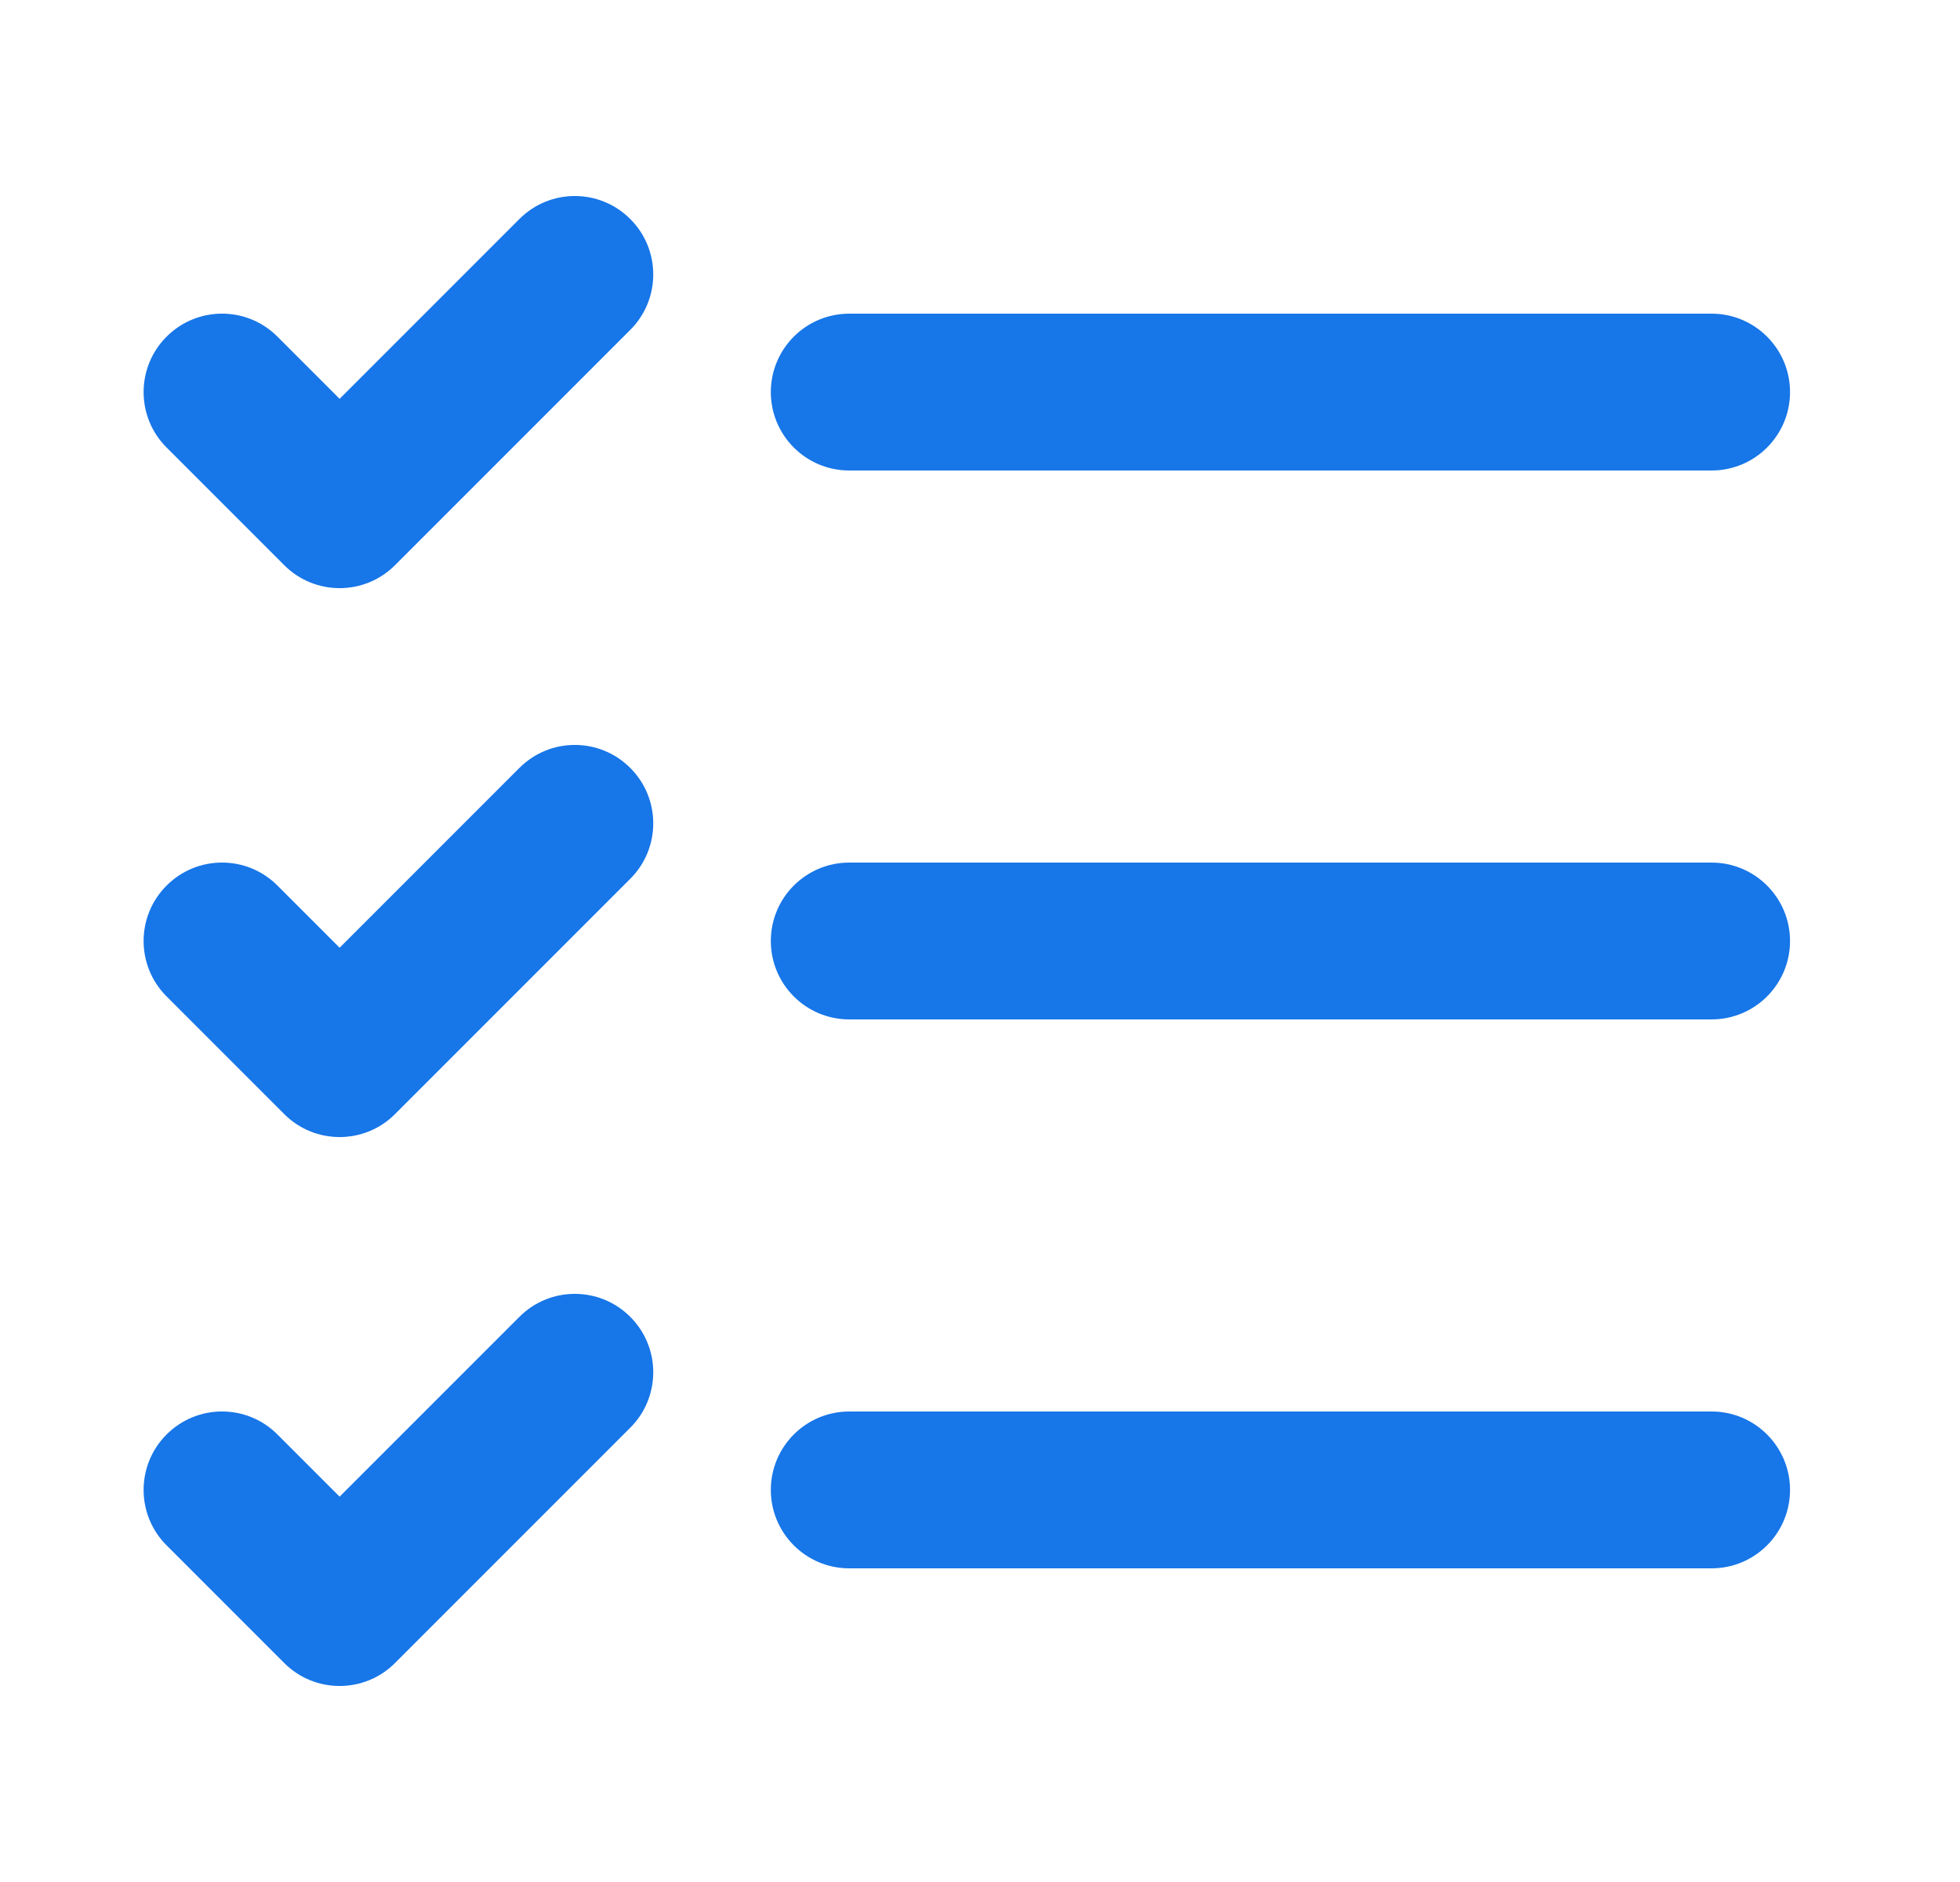
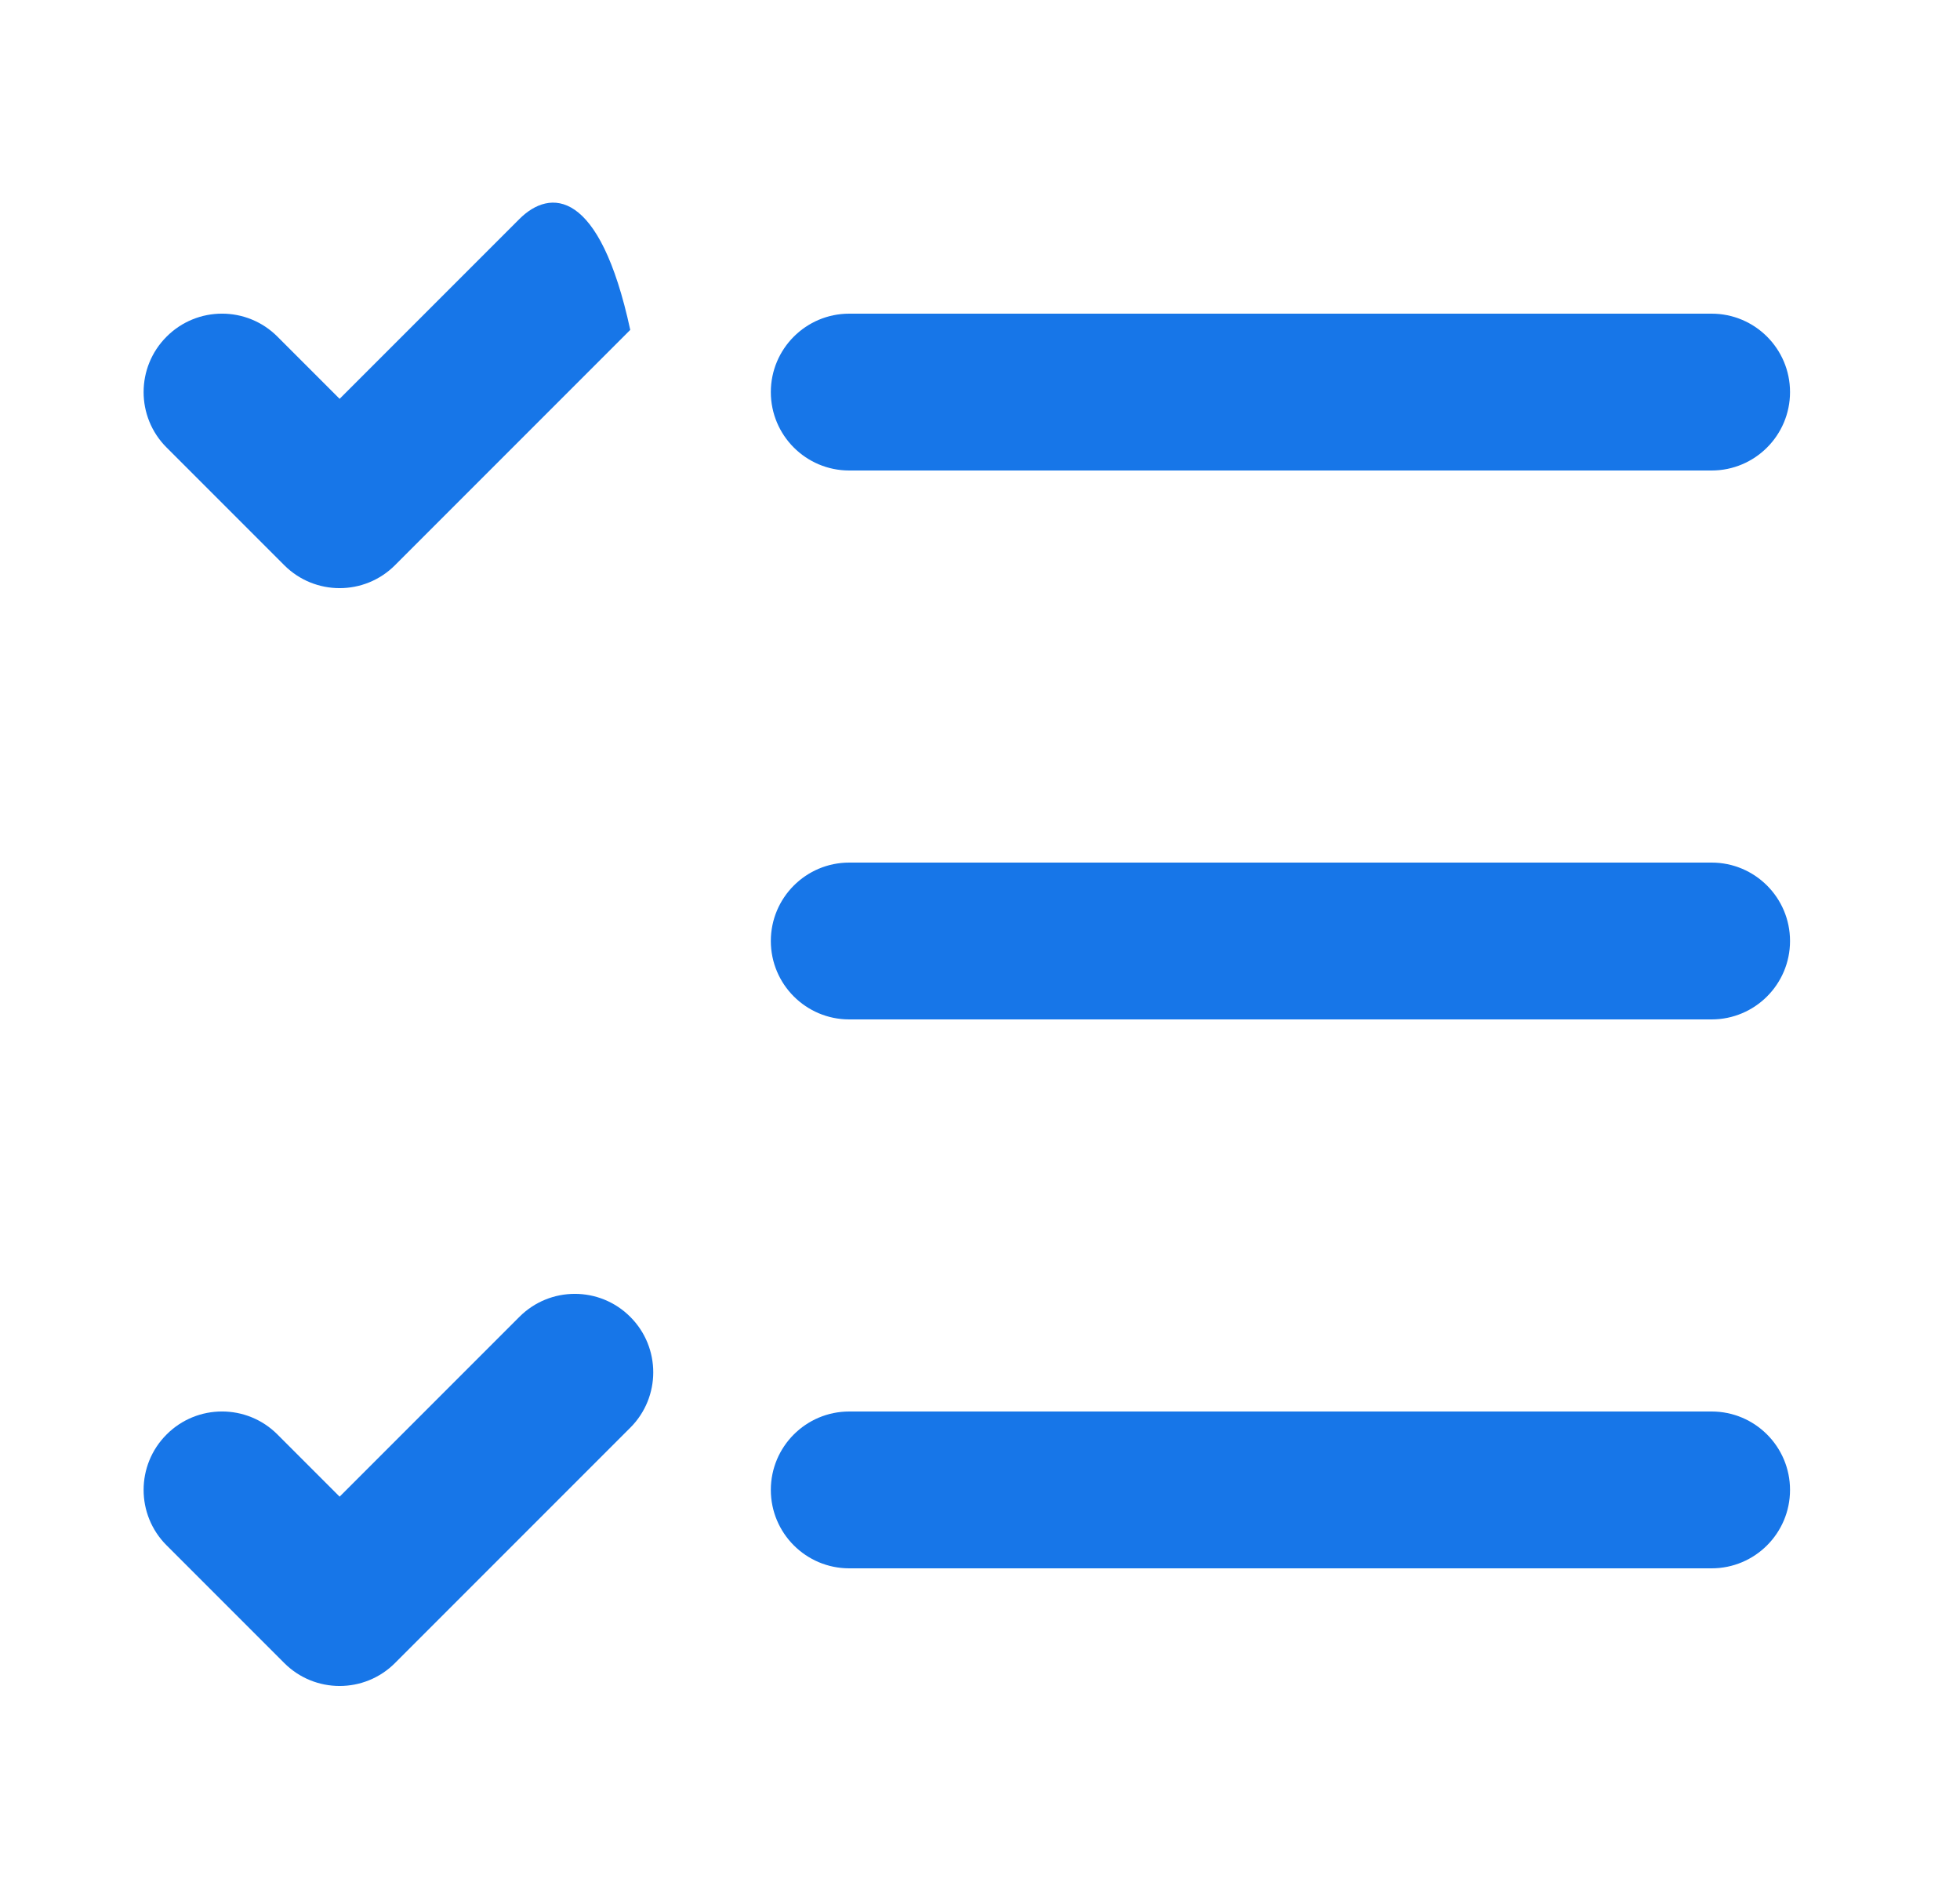
<svg xmlns="http://www.w3.org/2000/svg" width="25" height="24" viewBox="0 0 25 24" fill="none">
-   <path d="M8.039 4.207C8.43 3.817 8.43 3.183 8.039 2.793C7.649 2.402 7.015 2.402 6.625 2.793L4.332 5.086L3.539 4.293C3.149 3.902 2.515 3.902 2.125 4.293C1.734 4.683 1.734 5.317 2.125 5.707L3.625 7.207C4.015 7.598 4.649 7.598 5.039 7.207L8.039 4.207Z" fill="#1776E8" />
-   <path d="M8.039 11.207C8.43 10.817 8.43 10.183 8.039 9.793C7.649 9.402 7.015 9.402 6.625 9.793L4.332 12.086L3.539 11.293C3.149 10.902 2.515 10.902 2.125 11.293C1.734 11.683 1.734 12.317 2.125 12.707L3.625 14.207C4.015 14.598 4.649 14.598 5.039 14.207L8.039 11.207Z" fill="#1776E8" />
+   <path d="M8.039 4.207C7.649 2.402 7.015 2.402 6.625 2.793L4.332 5.086L3.539 4.293C3.149 3.902 2.515 3.902 2.125 4.293C1.734 4.683 1.734 5.317 2.125 5.707L3.625 7.207C4.015 7.598 4.649 7.598 5.039 7.207L8.039 4.207Z" fill="#1776E8" />
  <path d="M8.039 16.793C8.43 17.183 8.43 17.817 8.039 18.207L5.039 21.207C4.649 21.598 4.015 21.598 3.625 21.207L2.125 19.707C1.734 19.317 1.734 18.683 2.125 18.293C2.515 17.902 3.149 17.902 3.539 18.293L4.332 19.086L6.625 16.793C7.015 16.402 7.649 16.402 8.039 16.793Z" fill="#1776E8" />
  <path d="M10.832 11C10.28 11 9.832 11.448 9.832 12C9.832 12.552 10.28 13 10.832 13H21.832C22.384 13 22.832 12.552 22.832 12C22.832 11.448 22.384 11 21.832 11H10.832Z" fill="#1776E8" />
  <path d="M9.832 19C9.832 18.448 10.28 18 10.832 18H21.832C22.384 18 22.832 18.448 22.832 19C22.832 19.552 22.384 20 21.832 20H10.832C10.28 20 9.832 19.552 9.832 19Z" fill="#1776E8" />
  <path d="M10.832 4C10.28 4 9.832 4.448 9.832 5C9.832 5.552 10.28 6 10.832 6H21.832C22.384 6 22.832 5.552 22.832 5C22.832 4.448 22.384 4 21.832 4H10.832Z" fill="#1776E8" />
</svg>